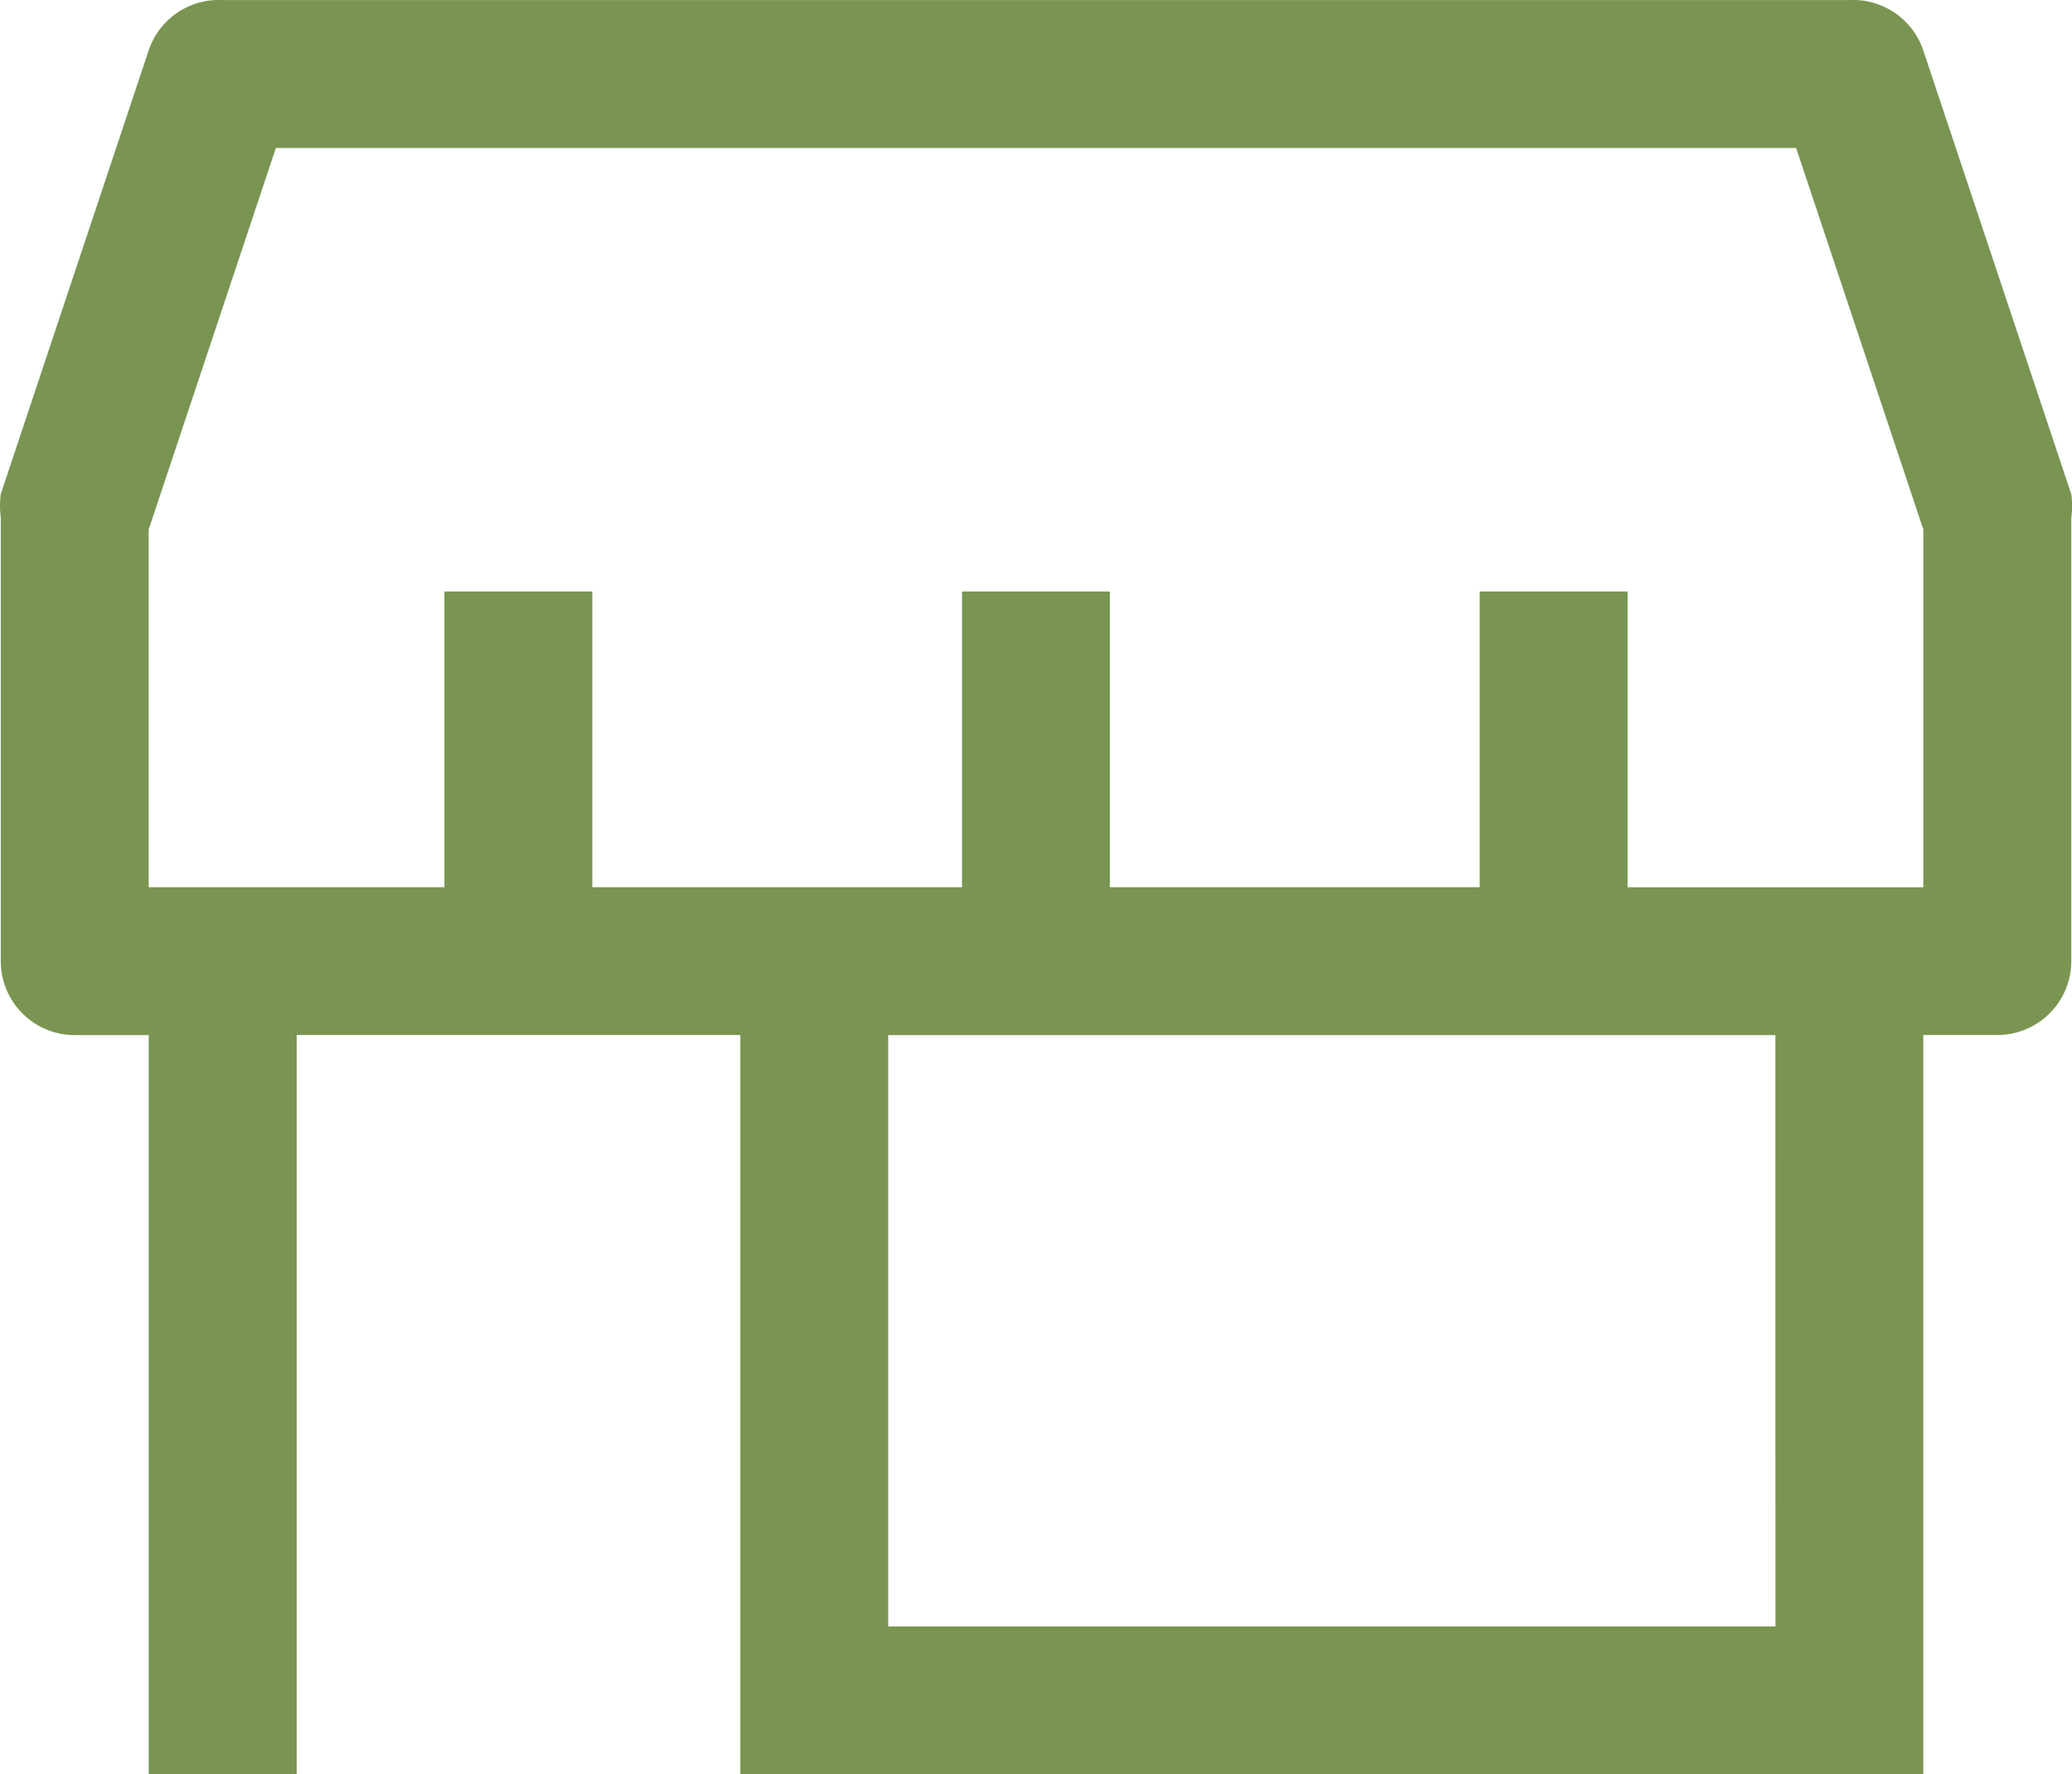
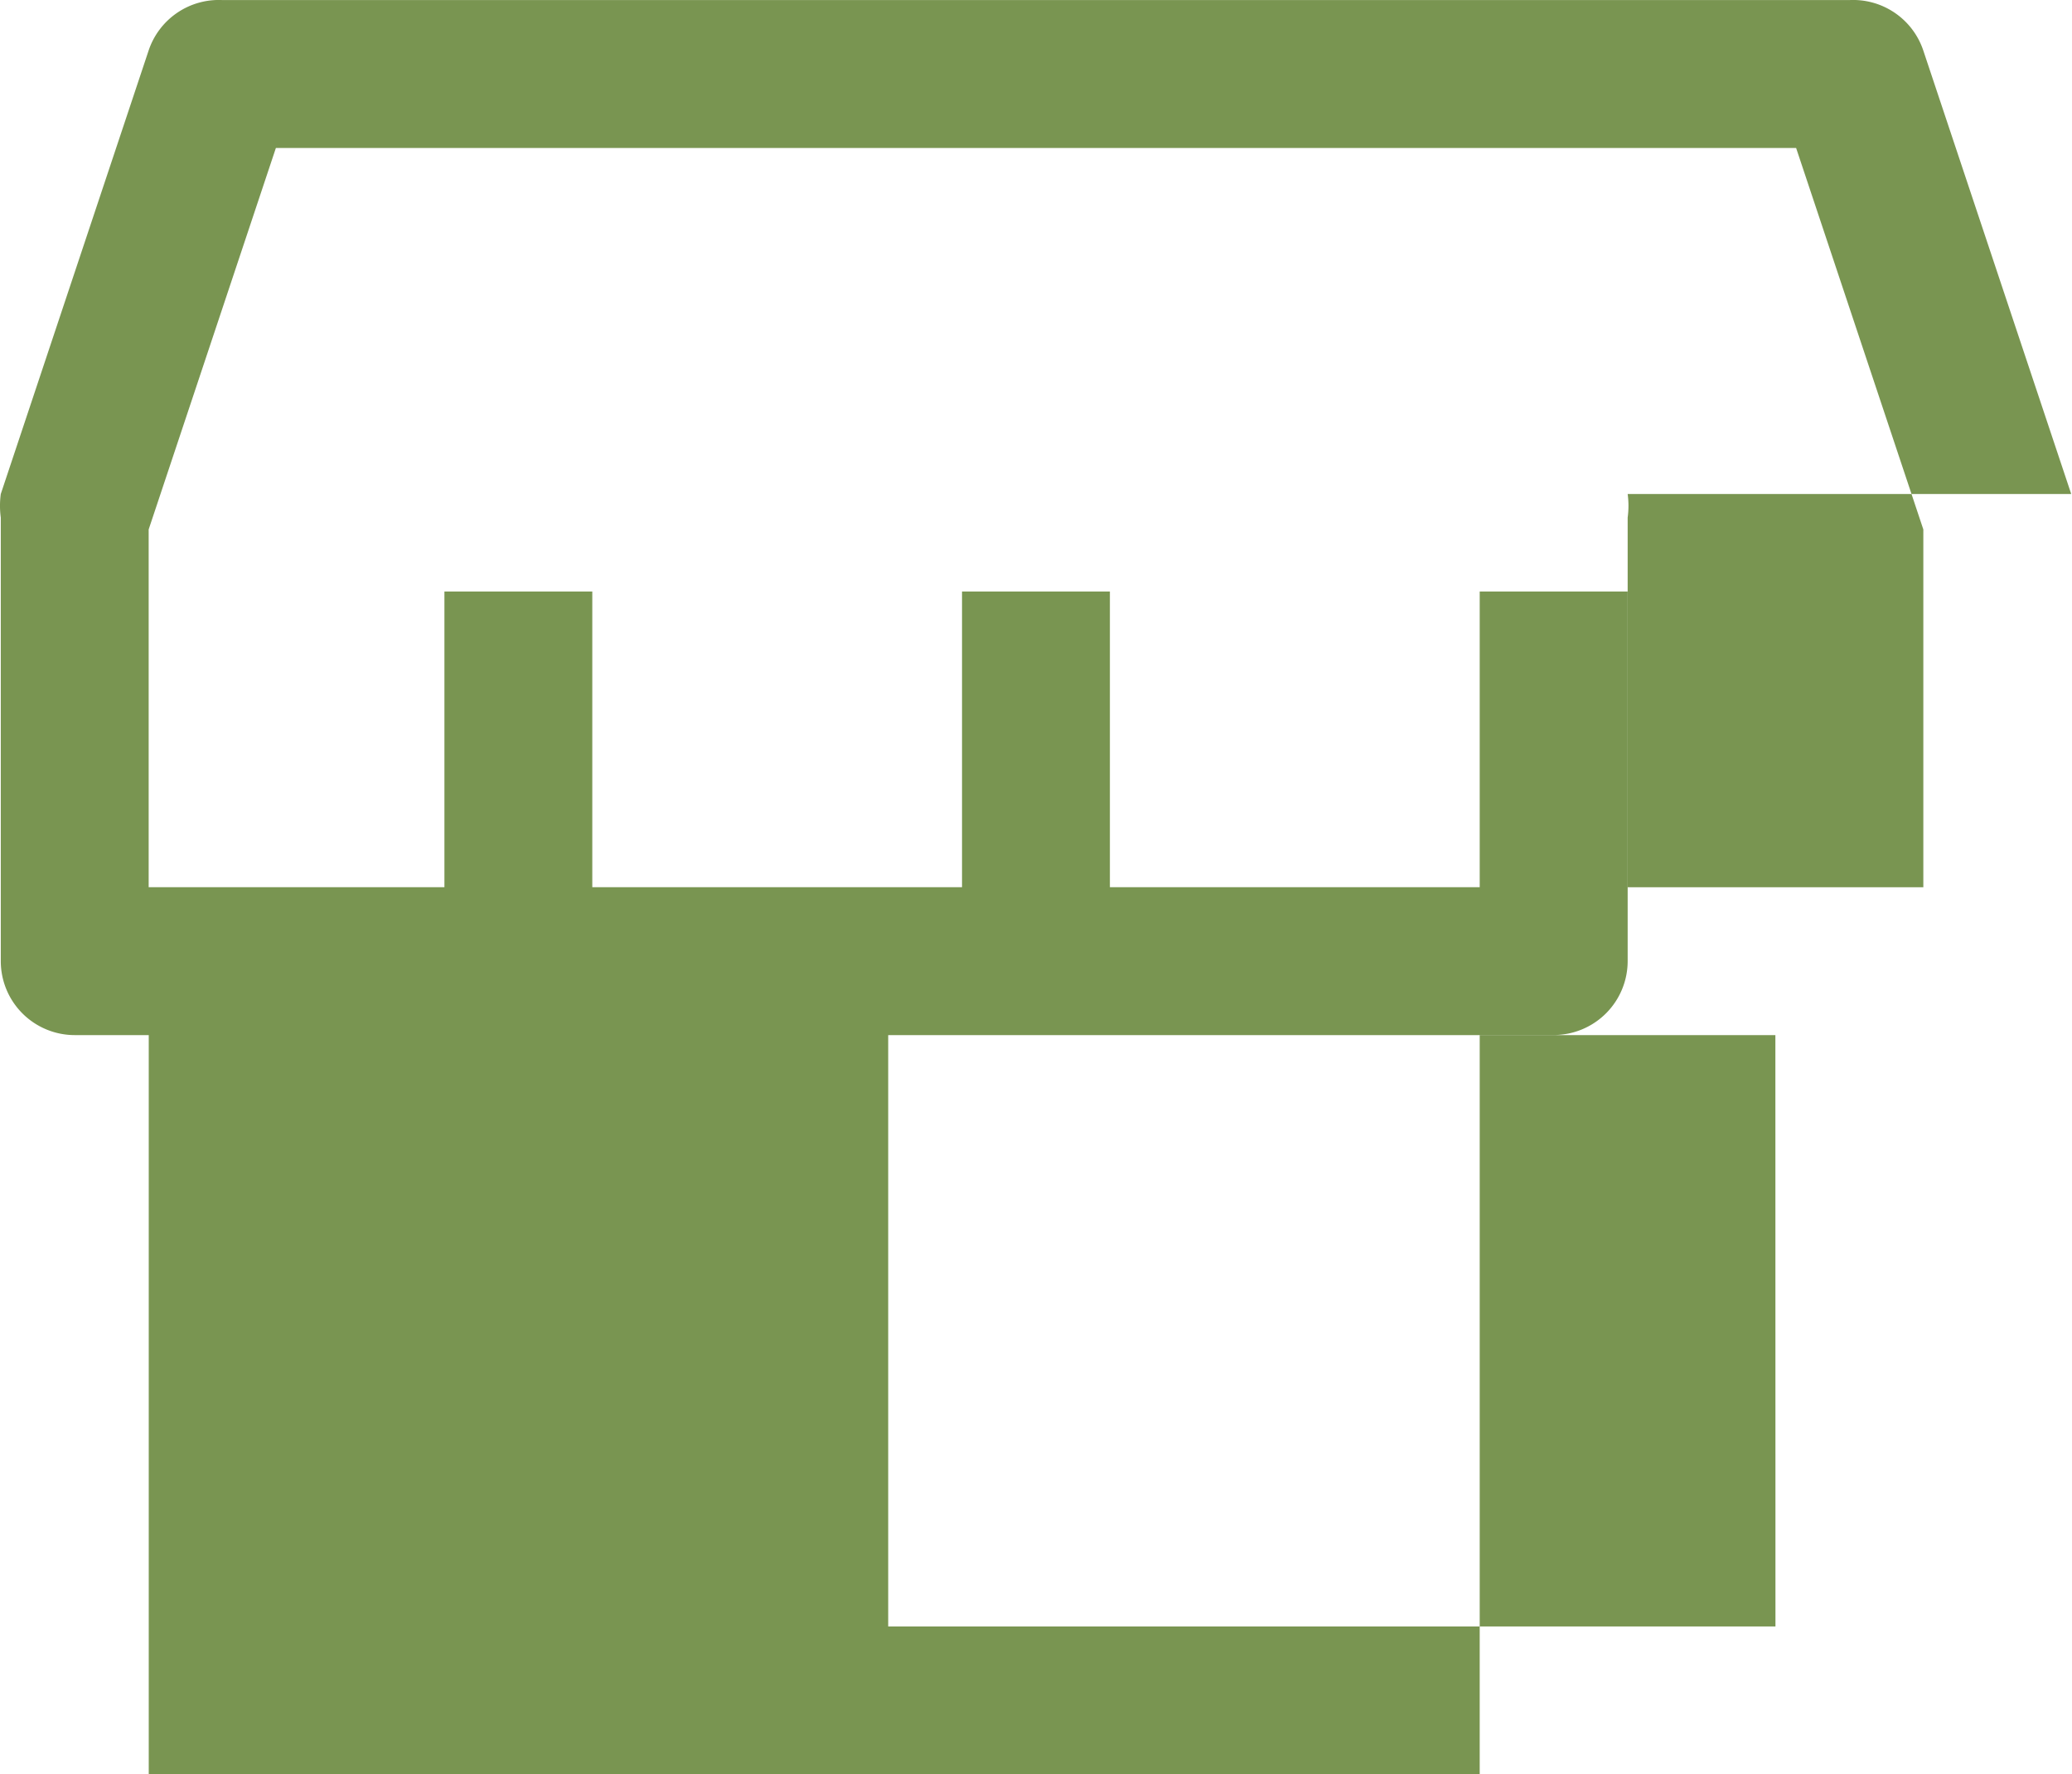
<svg xmlns="http://www.w3.org/2000/svg" viewBox="0 0 26.272 22.502" height="22.502" width="26.272">
-   <path fill="#799551" transform="translate(-2.238 -4.498)" d="M28.5,10.763,26.624,5.137a.938.938,0,0,0-.938-.638H5.061a.938.938,0,0,0-.938.638L2.248,10.763a1.116,1.116,0,0,0,0,.3v5.625a.938.938,0,0,0,.938.938h.938V27H6V17.625h5.625V27h15V17.625h.938a.938.938,0,0,0,.938-.938V11.063a1.116,1.116,0,0,0,0-.3Zm-3.75,14.363H13.5v-7.5H24.749Zm1.875-9.375h-3.75V12H21v3.75H16.311V12H14.436v3.75H9.748V12H7.873v3.75H4.123V11.213L5.736,6.375H25.012l1.613,4.838Z" id="store" />
+   <path fill="#799551" transform="translate(-2.238 -4.498)" d="M28.5,10.763,26.624,5.137a.938.938,0,0,0-.938-.638H5.061a.938.938,0,0,0-.938.638L2.248,10.763a1.116,1.116,0,0,0,0,.3v5.625a.938.938,0,0,0,.938.938h.938V27H6V17.625V27h15V17.625h.938a.938.938,0,0,0,.938-.938V11.063a1.116,1.116,0,0,0,0-.3Zm-3.75,14.363H13.5v-7.5H24.749Zm1.875-9.375h-3.75V12H21v3.75H16.311V12H14.436v3.75H9.748V12H7.873v3.75H4.123V11.213L5.736,6.375H25.012l1.613,4.838Z" id="store" />
</svg>